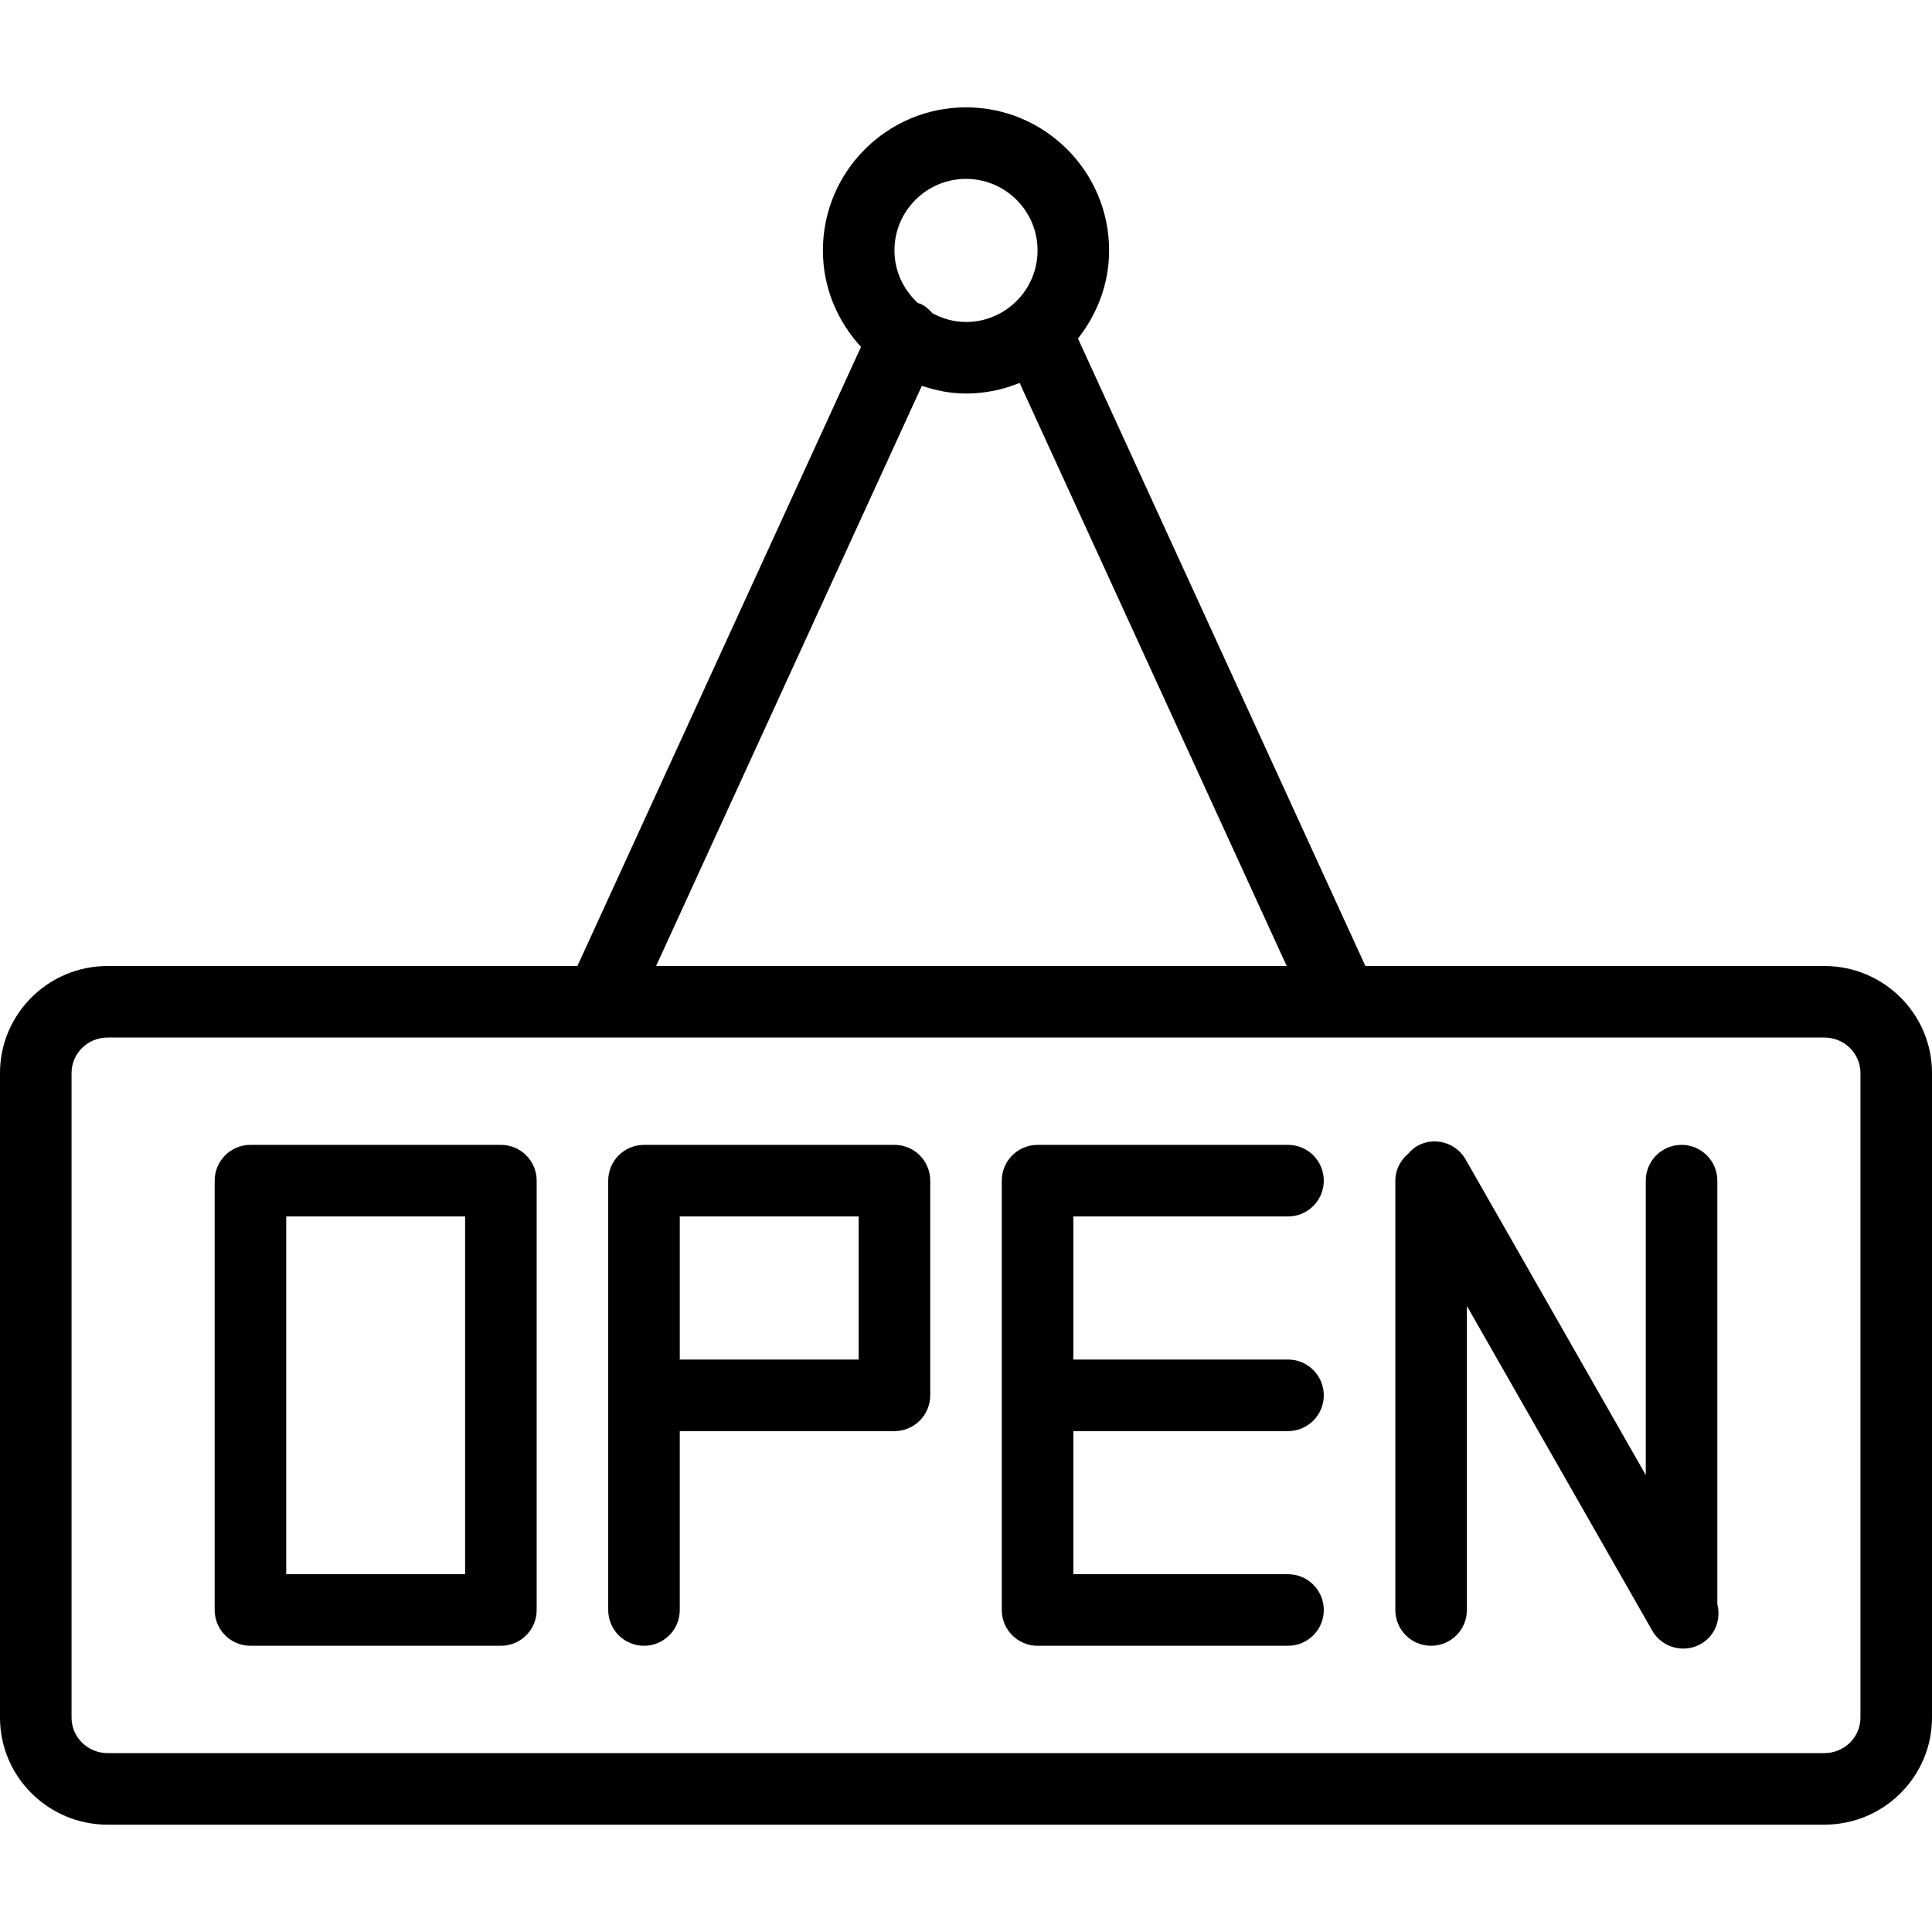
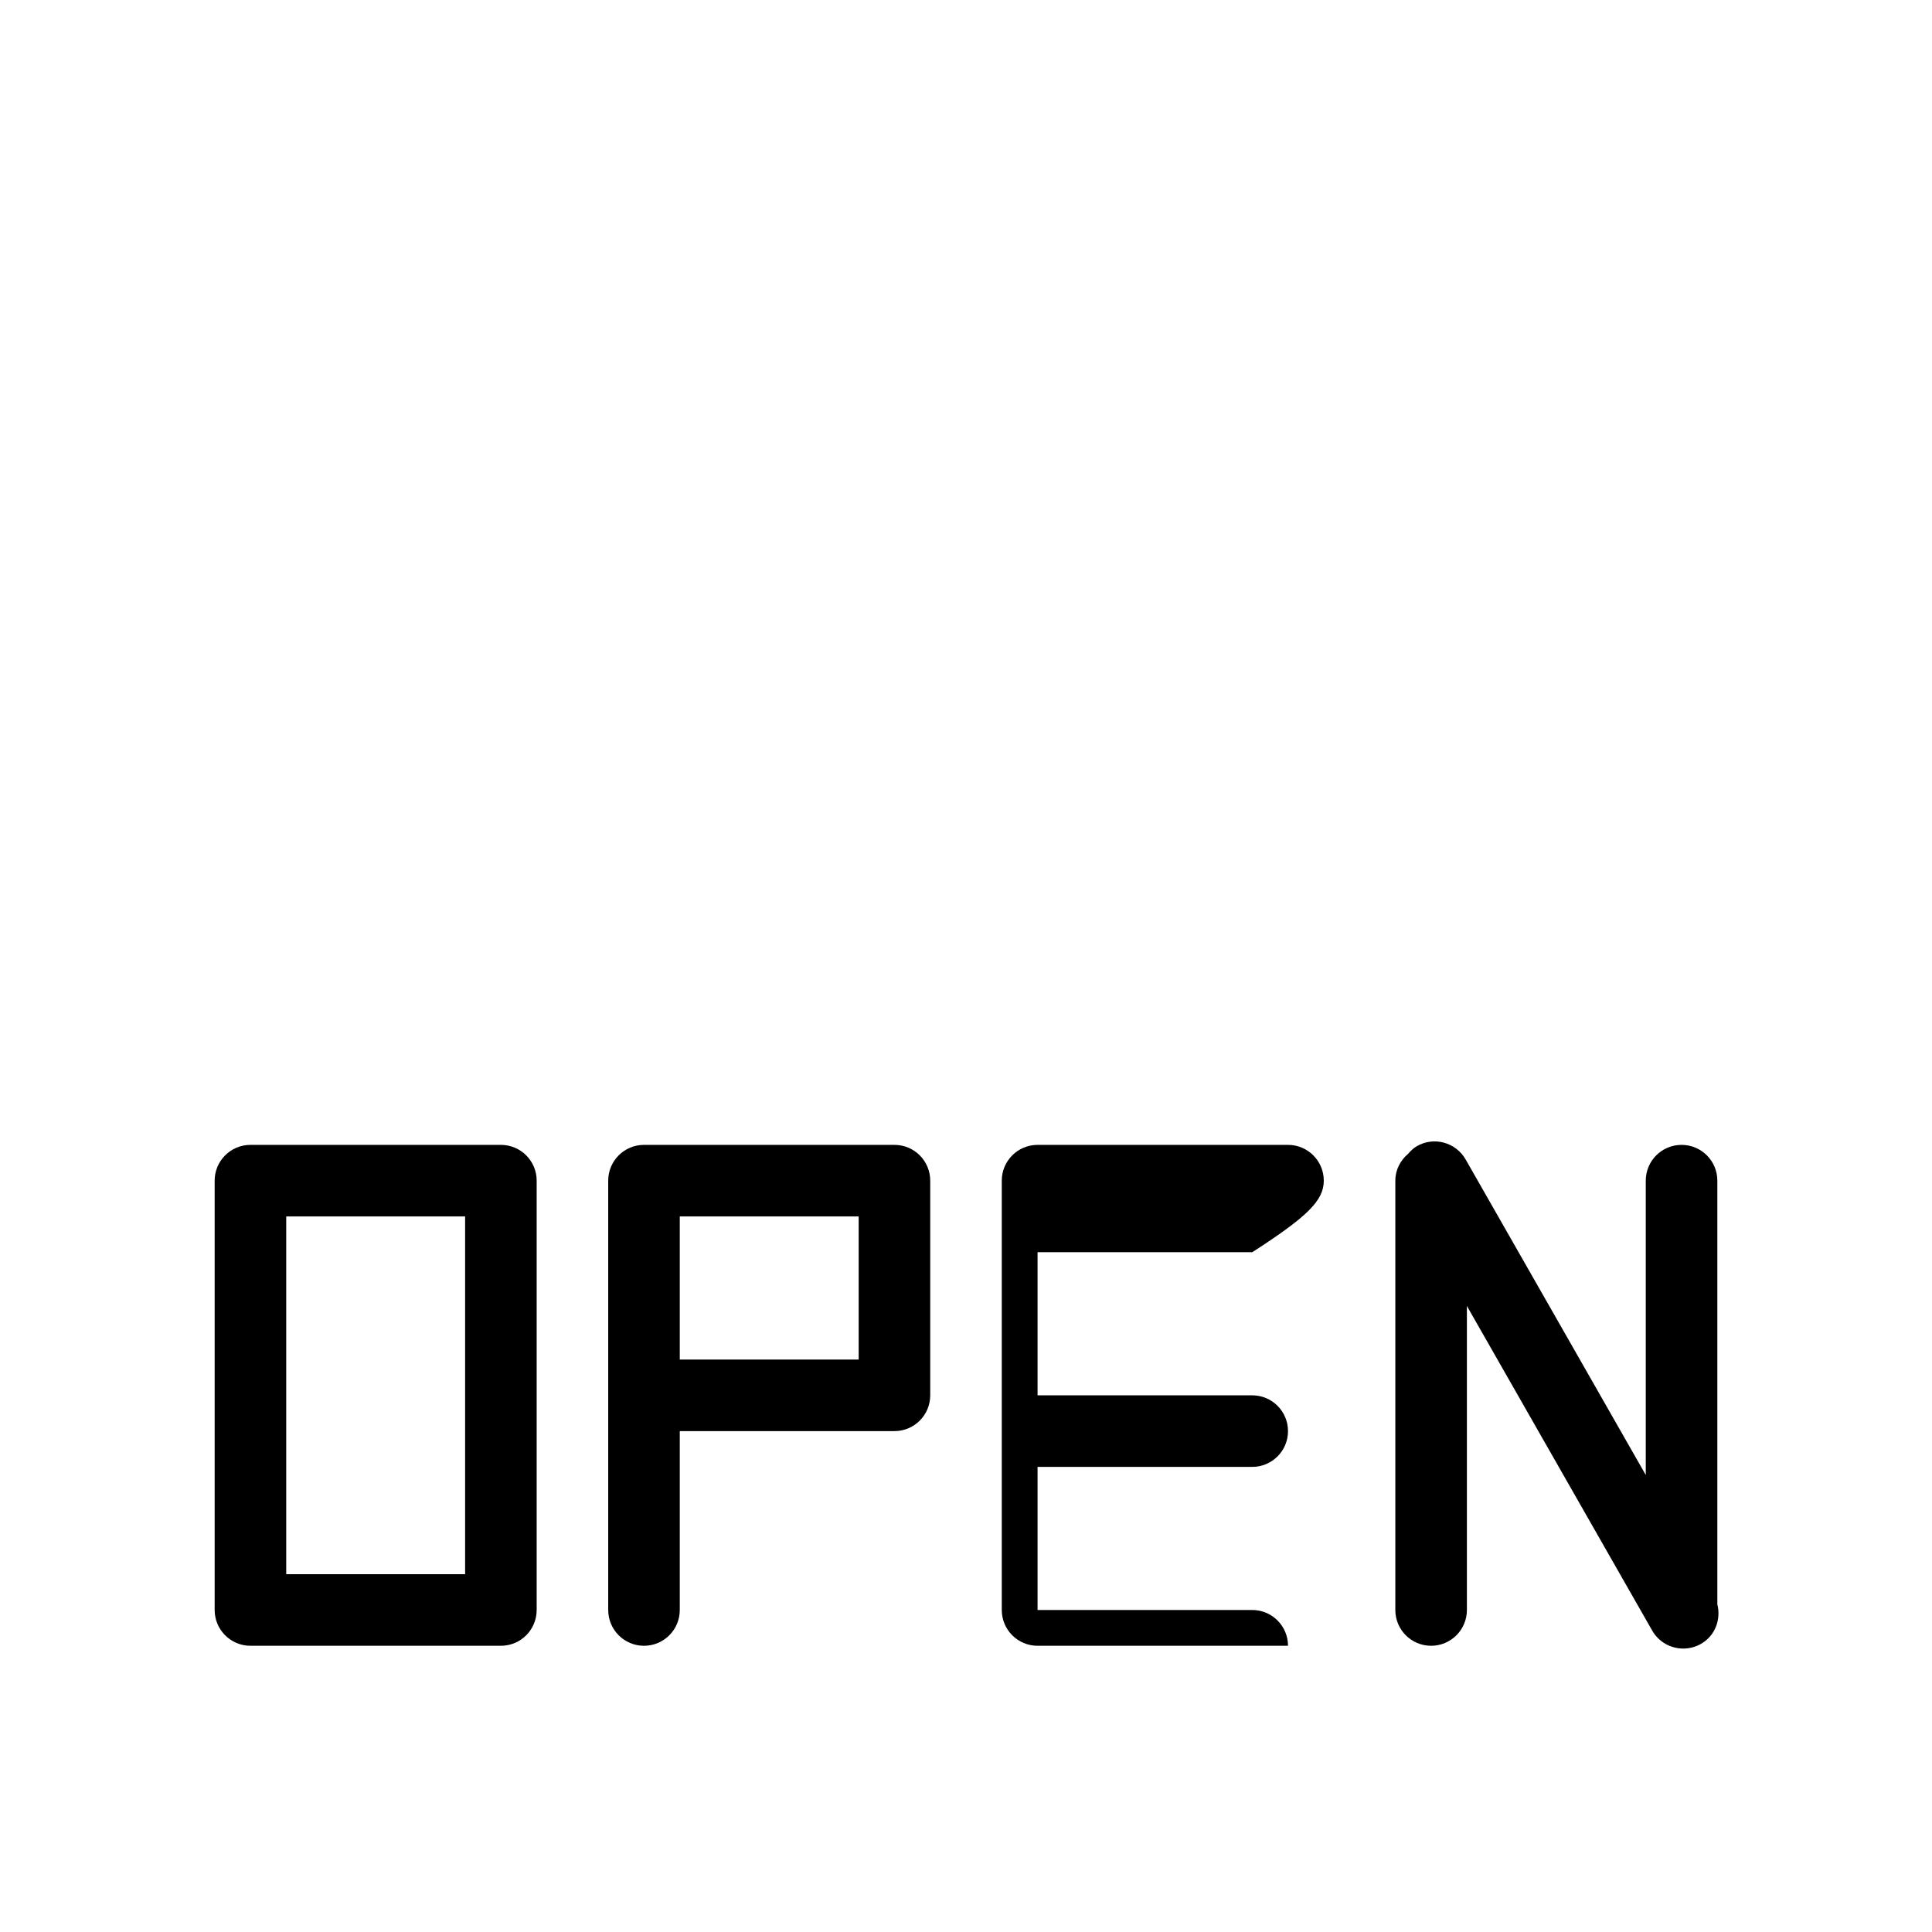
<svg xmlns="http://www.w3.org/2000/svg" fill="#000000" height="800px" width="800px" version="1.1" id="Layer_1" viewBox="0 0 187.627 187.627" xml:space="preserve">
  <g>
    <g>
      <g>
-         <path d="M177.18,93.814H132.6l-27.913-60.94c1.865-2.366,3.025-5.311,3.025-8.552c0-7.665-6.233-13.898-13.898-13.898     c-7.665,0-13.898,6.233-13.898,13.898c0,3.621,1.424,6.893,3.699,9.369l-27.54,60.123H10.447C4.686,93.814,0,98.476,0,104.206     v62.604c0,5.731,4.686,10.393,10.447,10.393h166.732c5.762,0,10.448-4.662,10.448-10.393v-62.604     C187.627,98.476,182.941,93.814,177.18,93.814z M93.814,17.372c3.831,0,6.949,3.118,6.949,6.949s-3.118,6.949-6.949,6.949     c-1.187,0-2.289-0.327-3.268-0.855c-0.32-0.378-0.706-0.706-1.187-0.927c-0.066-0.03-0.136-0.022-0.202-0.047     c-1.397-1.272-2.292-3.087-2.292-5.121C86.864,20.491,89.983,17.372,93.814,17.372z M89.524,37.473     c1.359,0.445,2.783,0.747,4.29,0.747c1.844,0,3.596-0.378,5.207-1.032l25.937,56.626h-61.24L89.524,37.473z M180.678,166.809     c0,1.9-1.568,3.444-3.498,3.444H10.447c-1.93,0-3.498-1.544-3.498-3.444v-62.604c0-1.9,1.568-3.444,3.498-3.444h166.732     c1.931,0,3.499,1.544,3.499,3.444V166.809z" />
        <path d="M48.644,111.185H24.322c-1.92,0-3.475,1.554-3.475,3.475v41.695c0,1.92,1.554,3.475,3.475,3.475h24.322     c1.92,0,3.475-1.554,3.475-3.475V114.66C52.119,112.74,50.564,111.185,48.644,111.185z M45.17,152.88L45.17,152.88H27.797     v-34.746H45.17V152.88z" />
        <path d="M166.78,114.66c0-1.92-1.554-3.475-3.475-3.475s-3.475,1.554-3.475,3.475v28.586l-17.492-30.642     c-0.953-1.666-3.077-2.256-4.74-1.293c-0.34,0.194-0.602,0.462-0.847,0.739c-0.745,0.637-1.243,1.551-1.243,2.61v41.695     c0,1.92,1.554,3.475,3.475,3.475c1.921,0,3.475-1.554,3.475-3.475v-29.527l17.994,31.522c0.641,1.123,1.812,1.751,3.02,1.751     c0.584,0,1.178-0.146,1.72-0.458c1.383-0.789,1.958-2.375,1.588-3.849V114.66z" />
-         <path d="M128.56,114.66c0-1.92-1.554-3.475-3.475-3.475h-24.322c-1.92,0-3.475,1.554-3.475,3.475v41.695     c0,1.92,1.554,3.475,3.475,3.475h24.322c1.92,0,3.475-1.554,3.475-3.475c0-1.92-1.554-3.475-3.475-3.475h-20.847v-13.898h20.847     c1.92,0,3.475-1.554,3.475-3.475c0-1.92-1.554-3.475-3.475-3.475h-20.847v-13.898h20.847v0.001     C127.005,118.135,128.56,116.581,128.56,114.66z" />
+         <path d="M128.56,114.66c0-1.92-1.554-3.475-3.475-3.475h-24.322c-1.92,0-3.475,1.554-3.475,3.475v41.695     c0,1.92,1.554,3.475,3.475,3.475h24.322c0-1.92-1.554-3.475-3.475-3.475h-20.847v-13.898h20.847     c1.92,0,3.475-1.554,3.475-3.475c0-1.92-1.554-3.475-3.475-3.475h-20.847v-13.898h20.847v0.001     C127.005,118.135,128.56,116.581,128.56,114.66z" />
        <path d="M86.864,111.185H62.542c-1.92,0-3.475,1.554-3.475,3.475v41.695c0,1.92,1.554,3.475,3.475,3.475     c1.92,0,3.475-1.554,3.475-3.475v-17.373h20.847c1.92,0,3.475-1.554,3.475-3.475V114.66     C90.339,112.74,88.785,111.185,86.864,111.185z M83.39,132.033H66.017v-13.898H83.39V132.033z" />
      </g>
    </g>
  </g>
</svg>